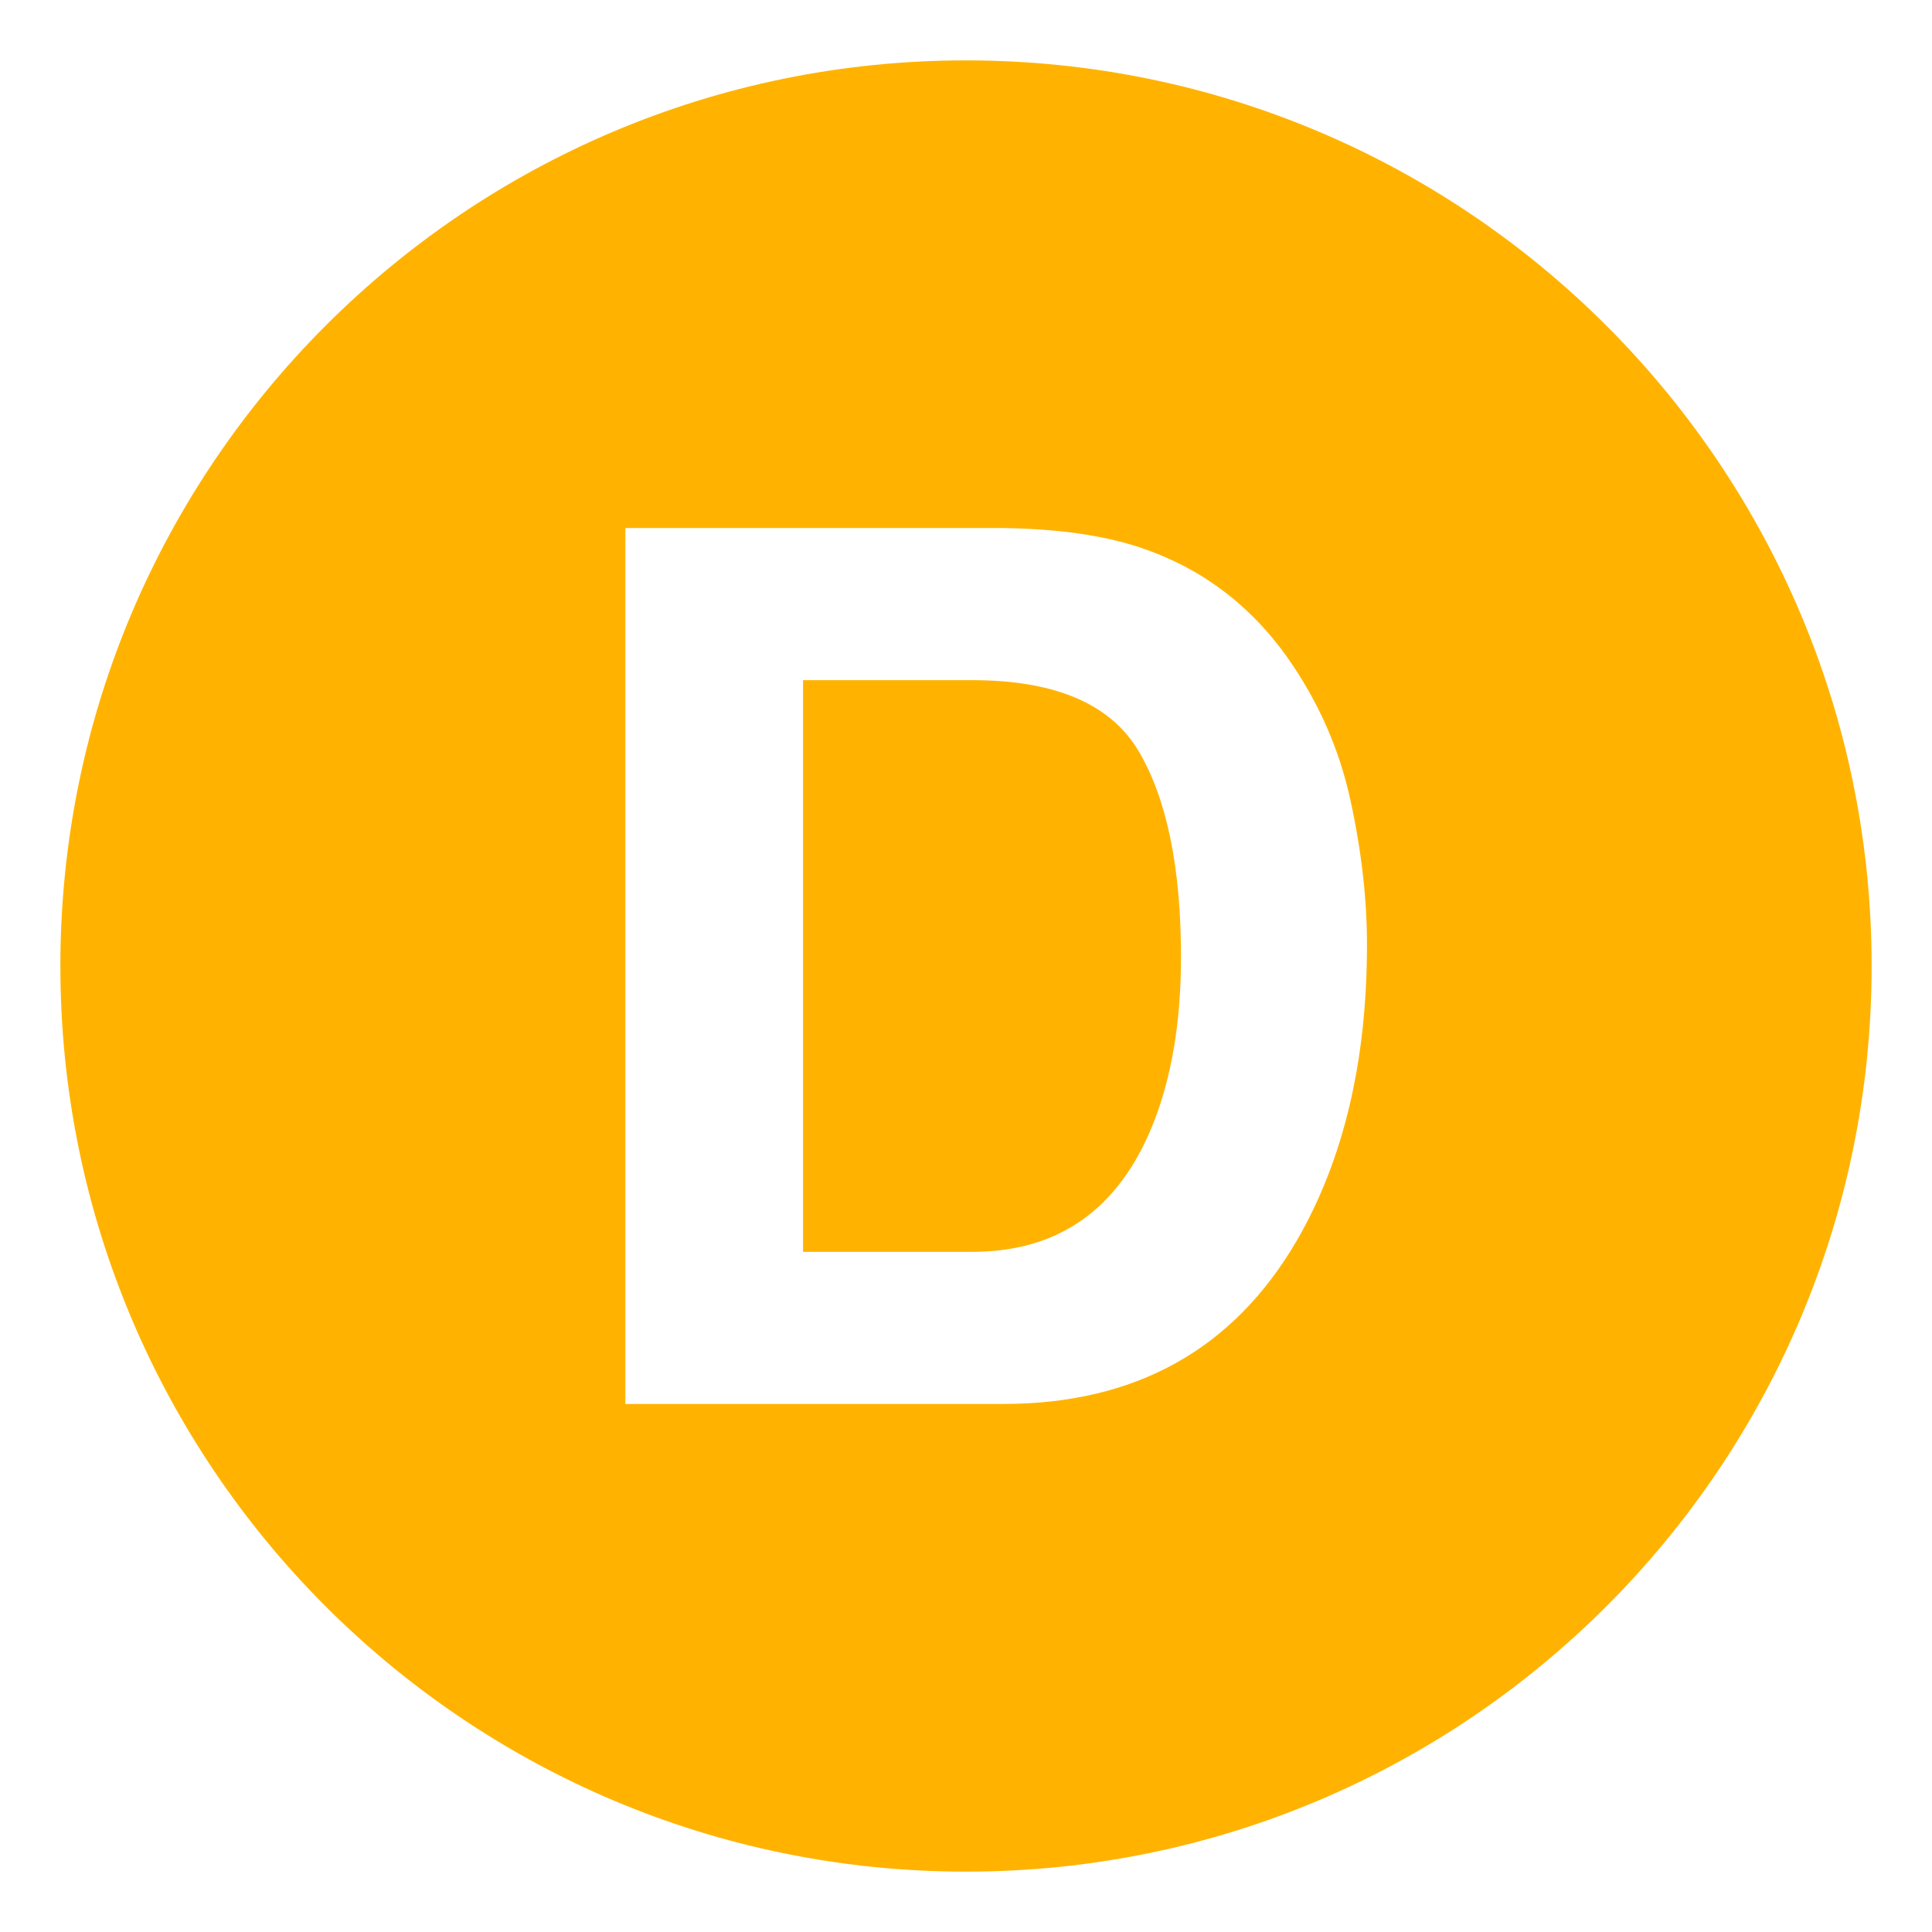
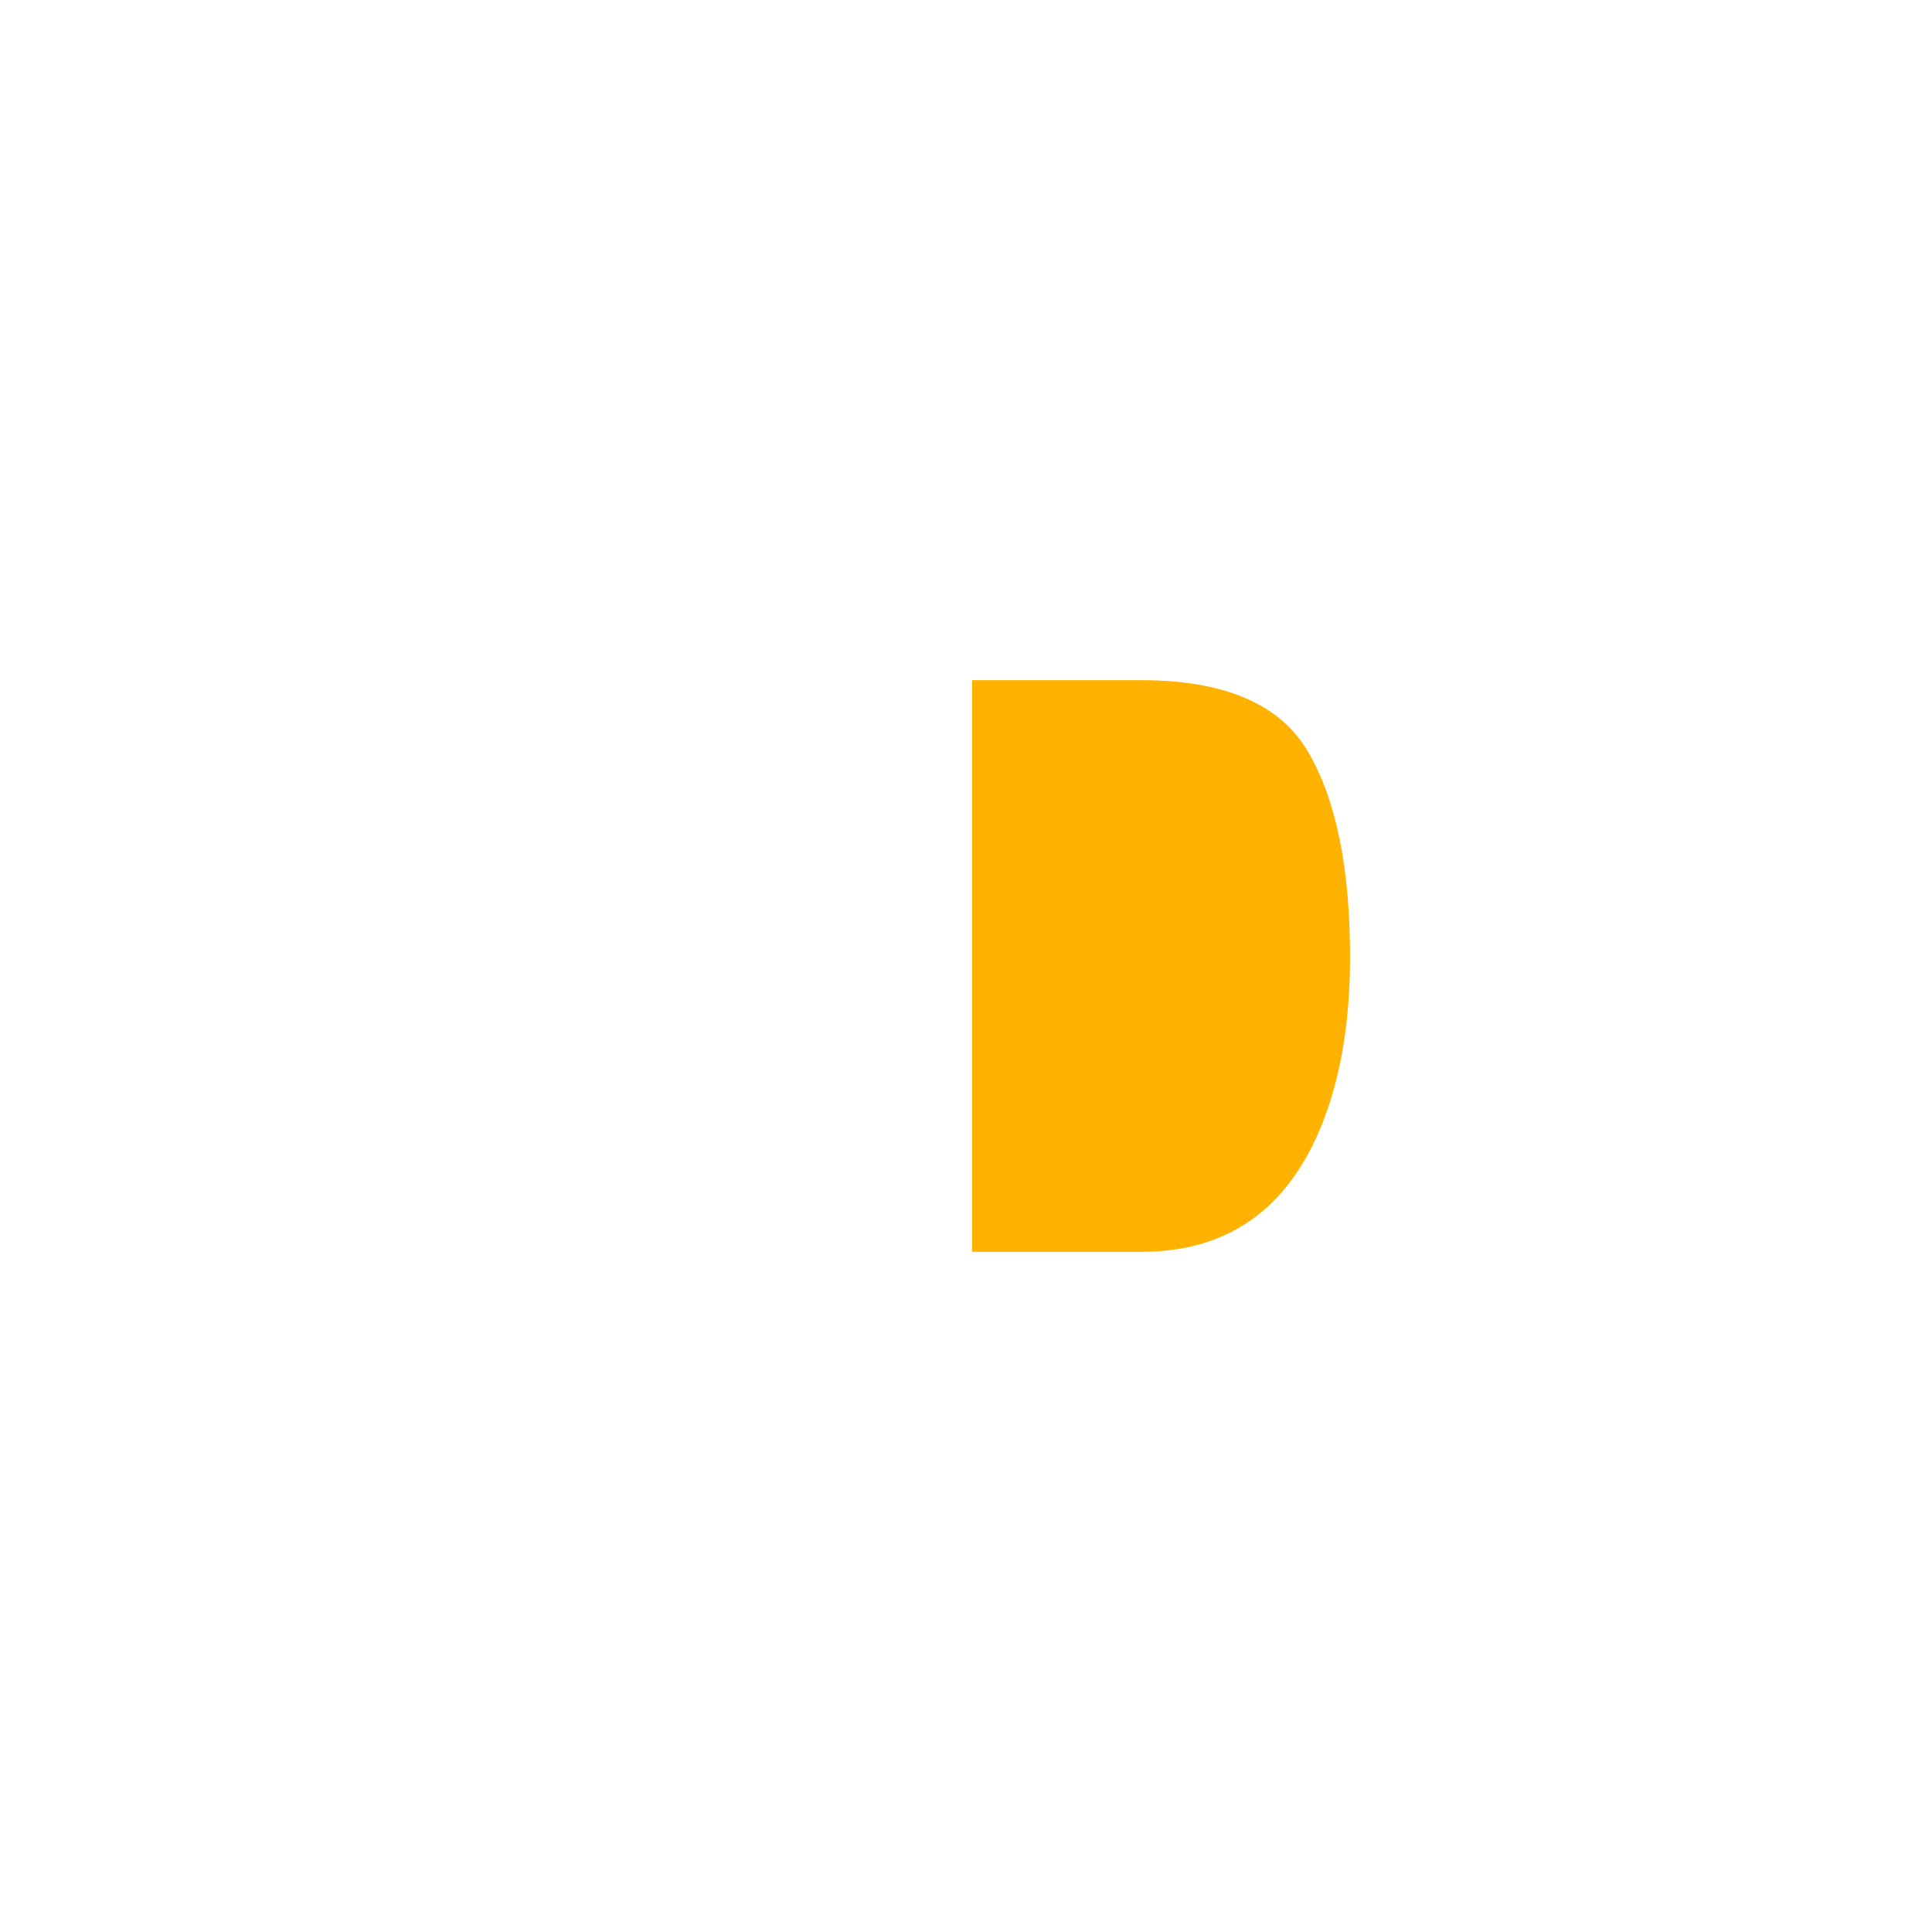
<svg xmlns="http://www.w3.org/2000/svg" viewBox="0 0 64 64" enable-background="new 0 0 64 64">
-   <path d="m32.202 22.531h-5.6v18.938h5.6c2.865 0 4.862-1.41 5.993-4.232.617-1.549.927-3.393.927-5.531 0-2.953-.464-5.221-1.39-6.801-.927-1.583-2.77-2.374-5.53-2.374" fill="#ffb300" />
-   <path d="m32 2c-16.568 0-30 13.432-30 30s13.432 30 30 30 30-13.432 30-30-13.432-30-30-30m10.959 39.094c-2.102 3.609-5.346 5.414-9.732 5.414h-12.511v-29.016h12.511c1.799.025 3.297.236 4.492.629 2.035.67 3.684 1.896 4.944 3.682 1.012 1.443 1.7 3.006 2.068 4.686s.552 3.281.552 4.803c0 3.858-.774 7.126-2.324 9.802" fill="#ffb300" />
+   <path d="m32.202 22.531v18.938h5.6c2.865 0 4.862-1.41 5.993-4.232.617-1.549.927-3.393.927-5.531 0-2.953-.464-5.221-1.39-6.801-.927-1.583-2.77-2.374-5.53-2.374" fill="#ffb300" />
</svg>